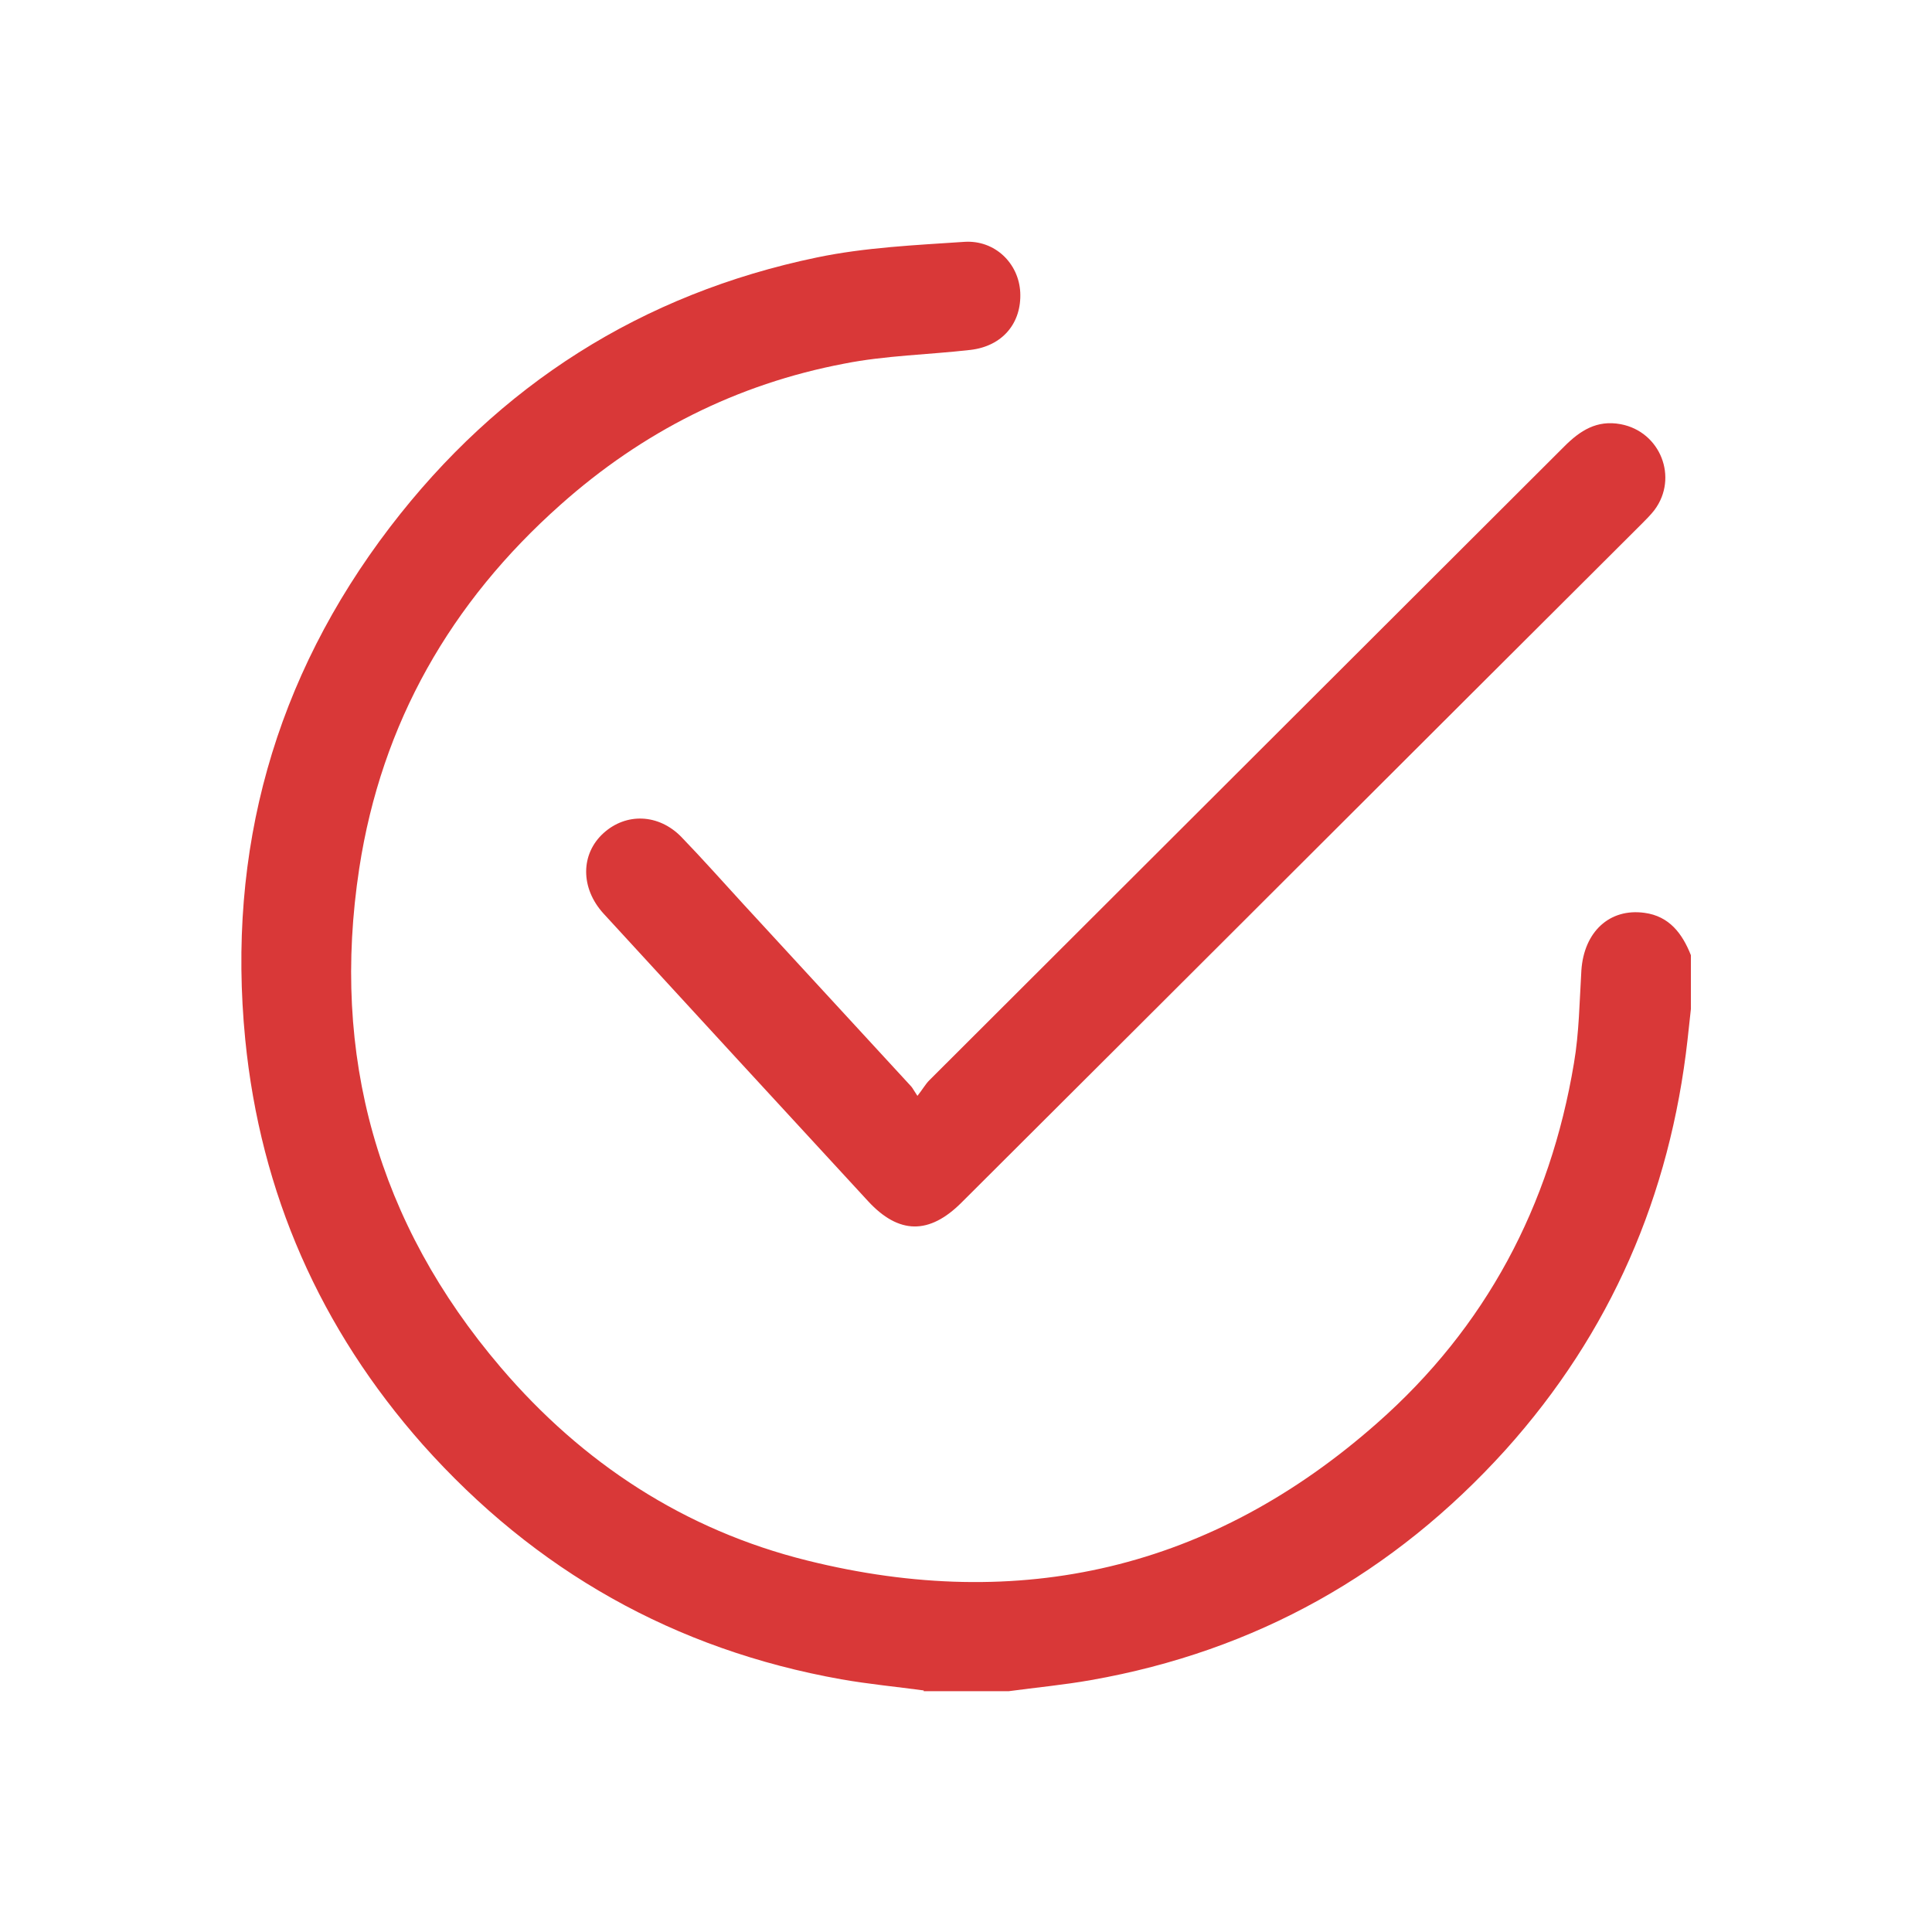
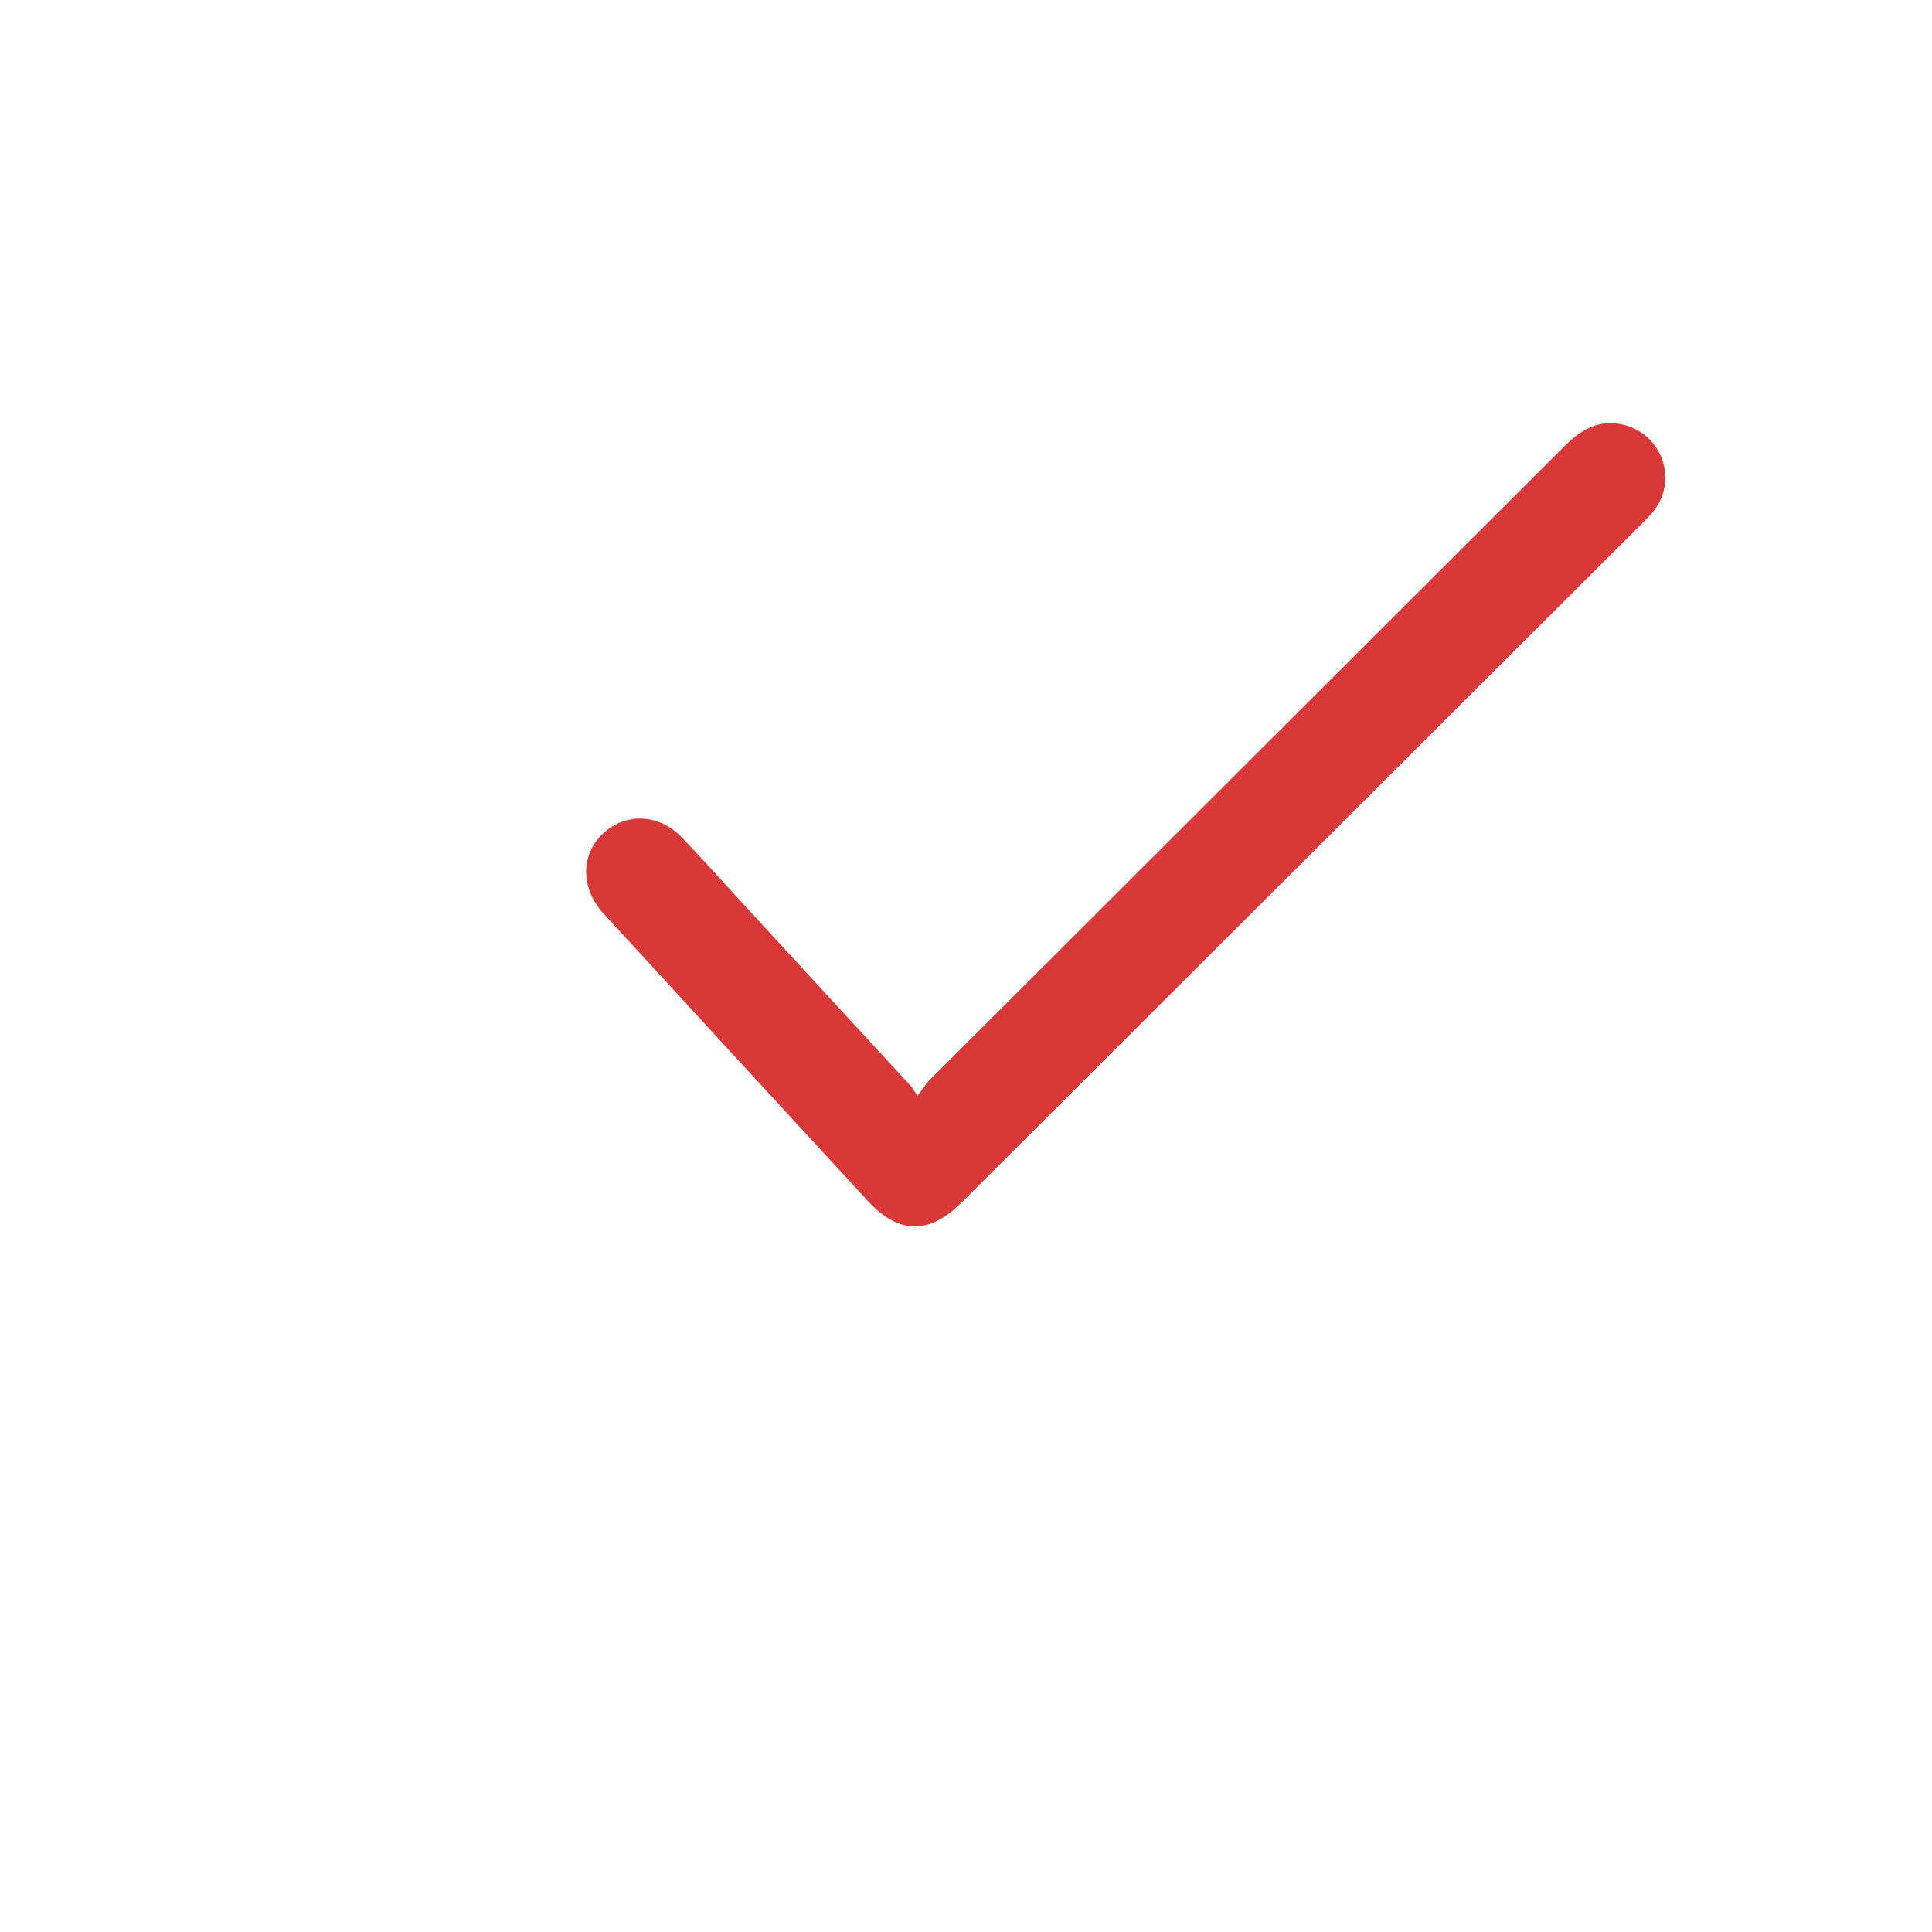
<svg xmlns="http://www.w3.org/2000/svg" width="64" height="64" viewBox="0 0 64 64" fill="none">
-   <path d="M30.599 55.998C29.688 55.875 28.778 55.789 27.868 55.629C22.345 54.645 17.732 52.037 14.004 47.855C10.609 44.017 8.628 39.527 8.124 34.434C7.509 28.173 9.096 22.465 12.922 17.458C16.526 12.747 21.262 9.733 27.068 8.527C28.667 8.195 30.316 8.121 31.952 8.011C32.961 7.949 33.748 8.724 33.797 9.684C33.846 10.705 33.207 11.467 32.149 11.591C30.759 11.75 29.332 11.775 27.966 12.046C24.411 12.722 21.274 14.309 18.568 16.72C14.927 19.955 12.639 23.953 11.901 28.763C10.953 34.963 12.503 40.511 16.587 45.296C19.294 48.47 22.677 50.684 26.736 51.693C33.797 53.452 40.145 51.976 45.619 47.142C49.223 43.968 51.351 39.945 52.139 35.221C52.311 34.213 52.323 33.167 52.385 32.146C52.471 30.867 53.319 30.079 54.476 30.239C55.3 30.35 55.73 30.928 56.013 31.642V33.425C55.977 33.758 55.94 34.102 55.903 34.434C55.325 39.601 53.356 44.152 49.875 48.027C46.172 52.123 41.596 54.694 36.147 55.654C35.249 55.814 34.326 55.9 33.416 56.023H30.599V55.998Z" fill="#D93838" />
  <path d="M30.389 36.305C30.573 36.072 30.659 35.912 30.782 35.789C37.794 28.789 44.806 21.79 51.818 14.79C52.346 14.261 52.9 13.905 53.687 14.052C55.004 14.298 55.606 15.823 54.807 16.894C54.684 17.054 54.536 17.201 54.389 17.349C46.872 24.84 39.369 32.344 31.852 39.836C30.782 40.906 29.773 40.894 28.753 39.787C25.825 36.613 22.909 33.439 19.994 30.265C19.219 29.416 19.231 28.285 19.994 27.596C20.744 26.919 21.814 26.956 22.565 27.719C23.266 28.445 23.943 29.207 24.631 29.958C26.489 31.975 28.334 33.98 30.192 35.998C30.241 36.059 30.278 36.133 30.401 36.318" fill="#D93838" />
</svg>